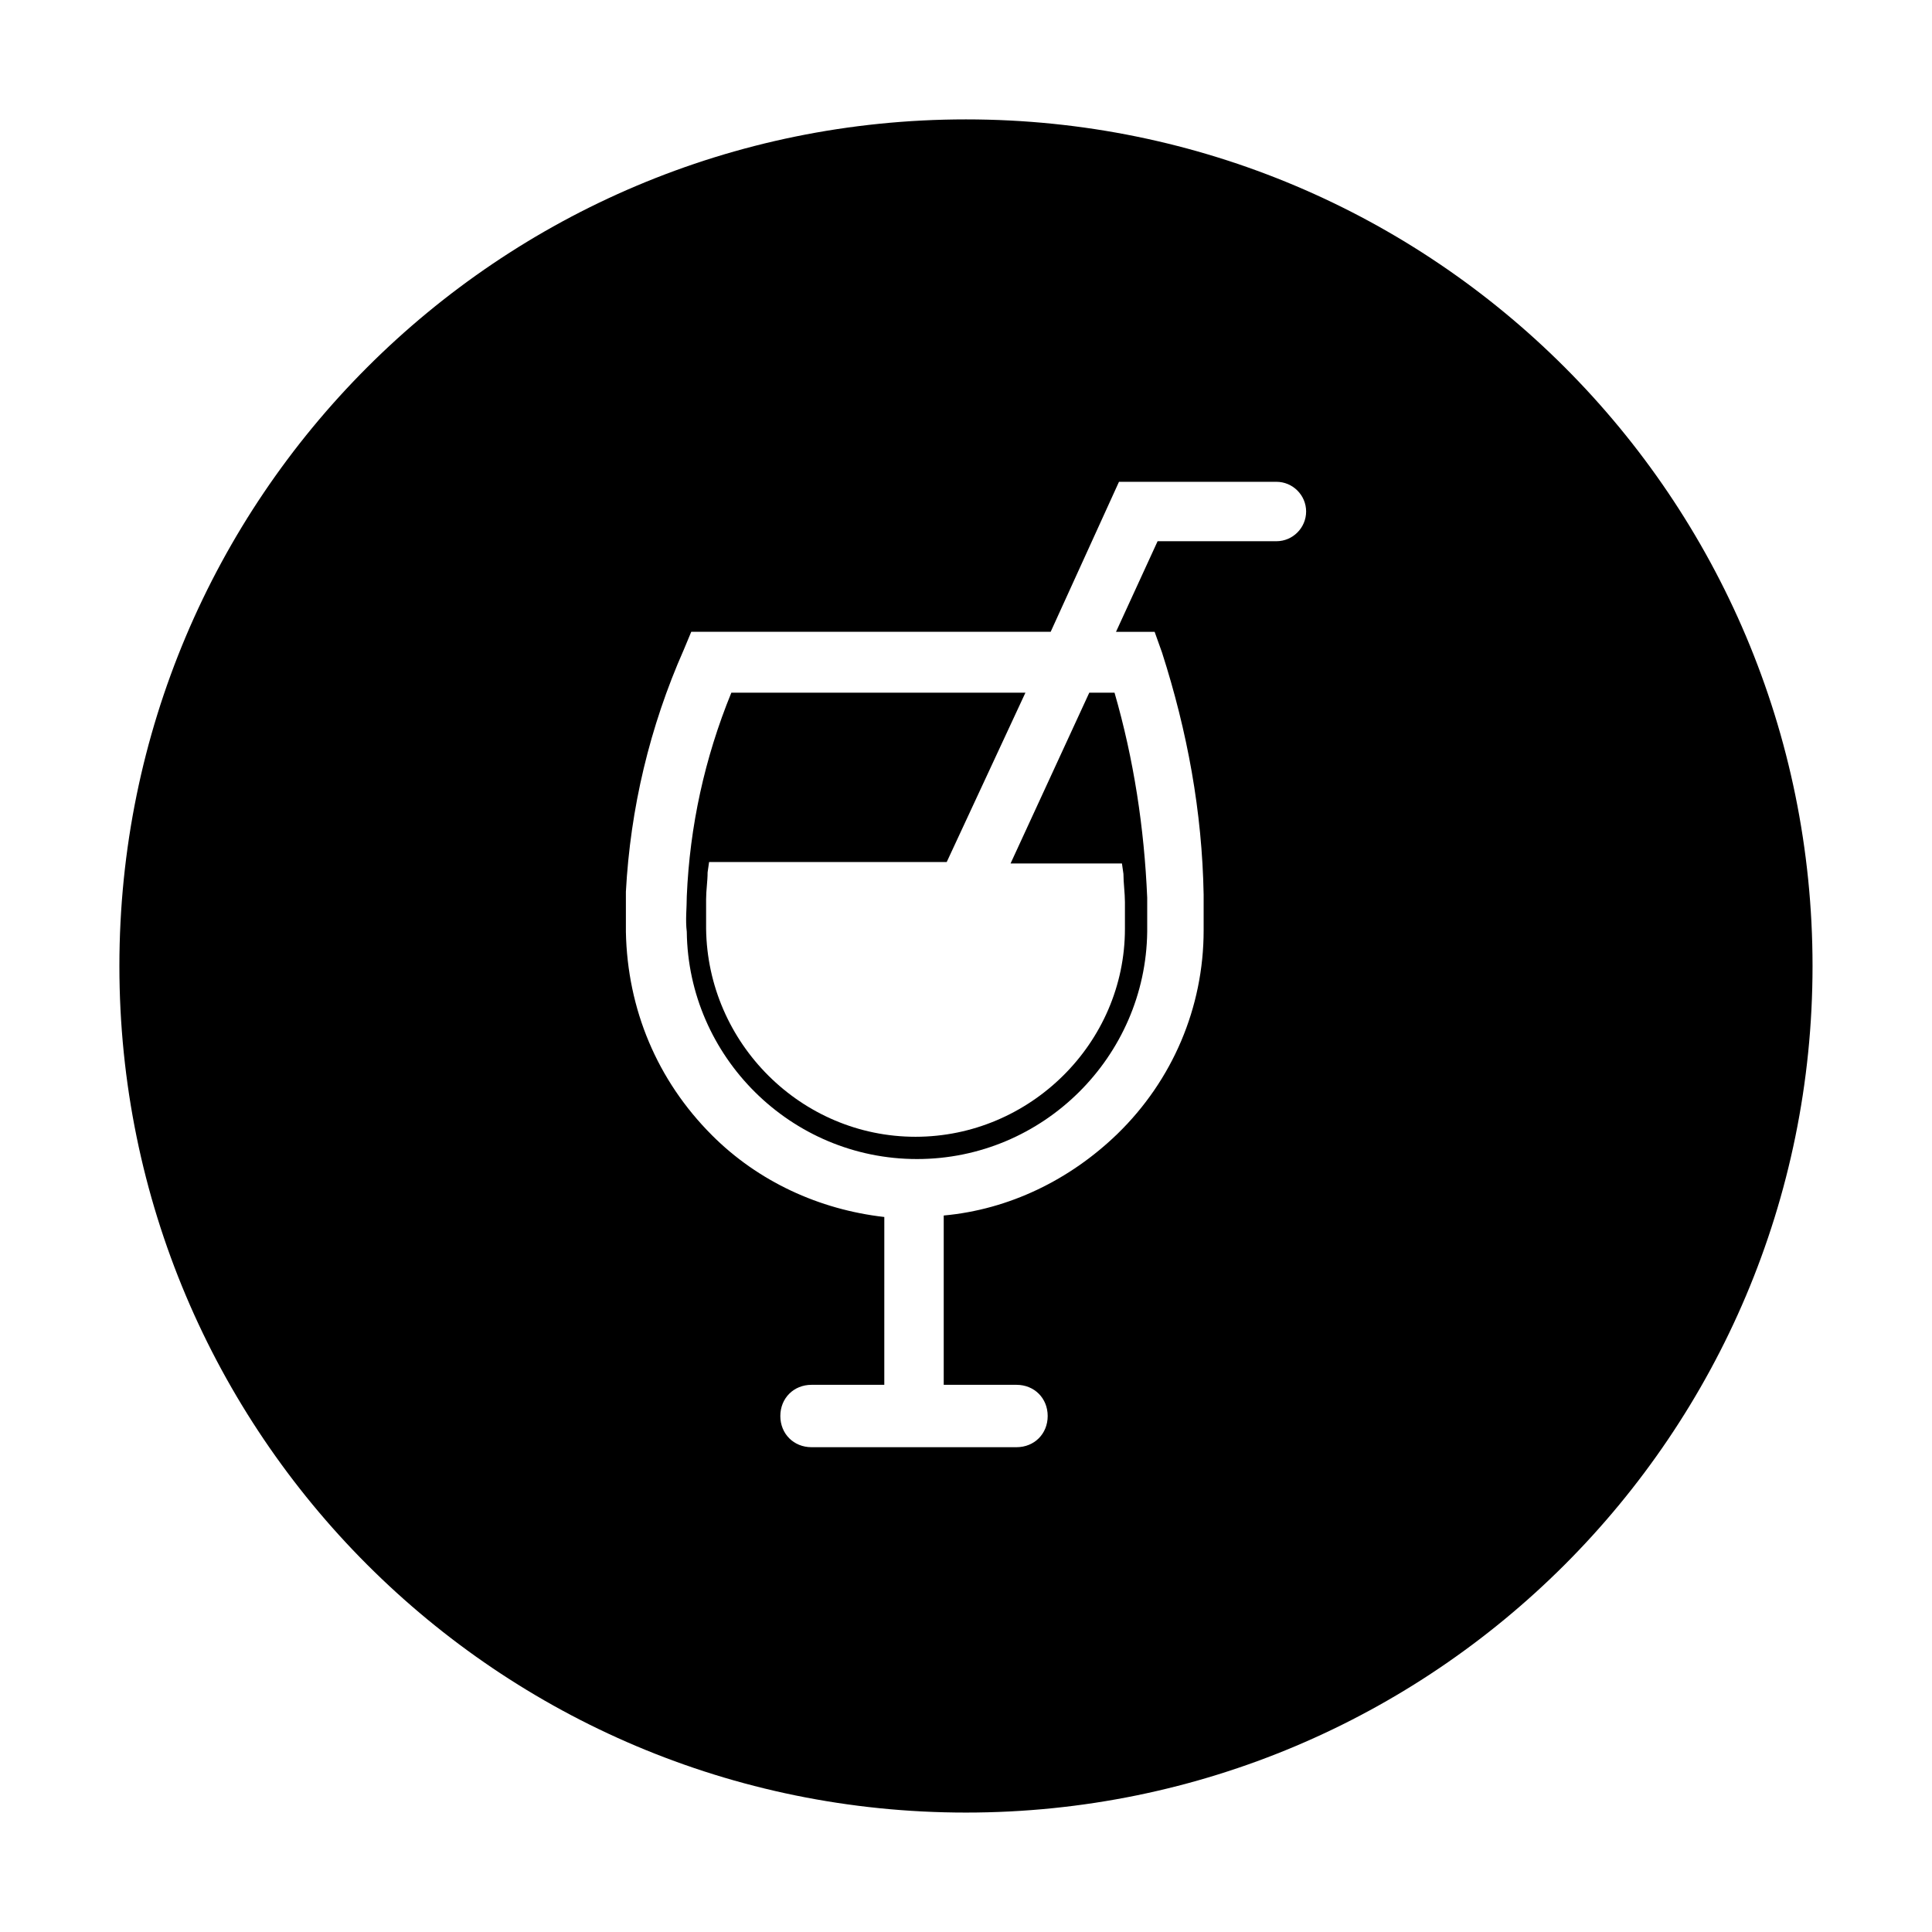
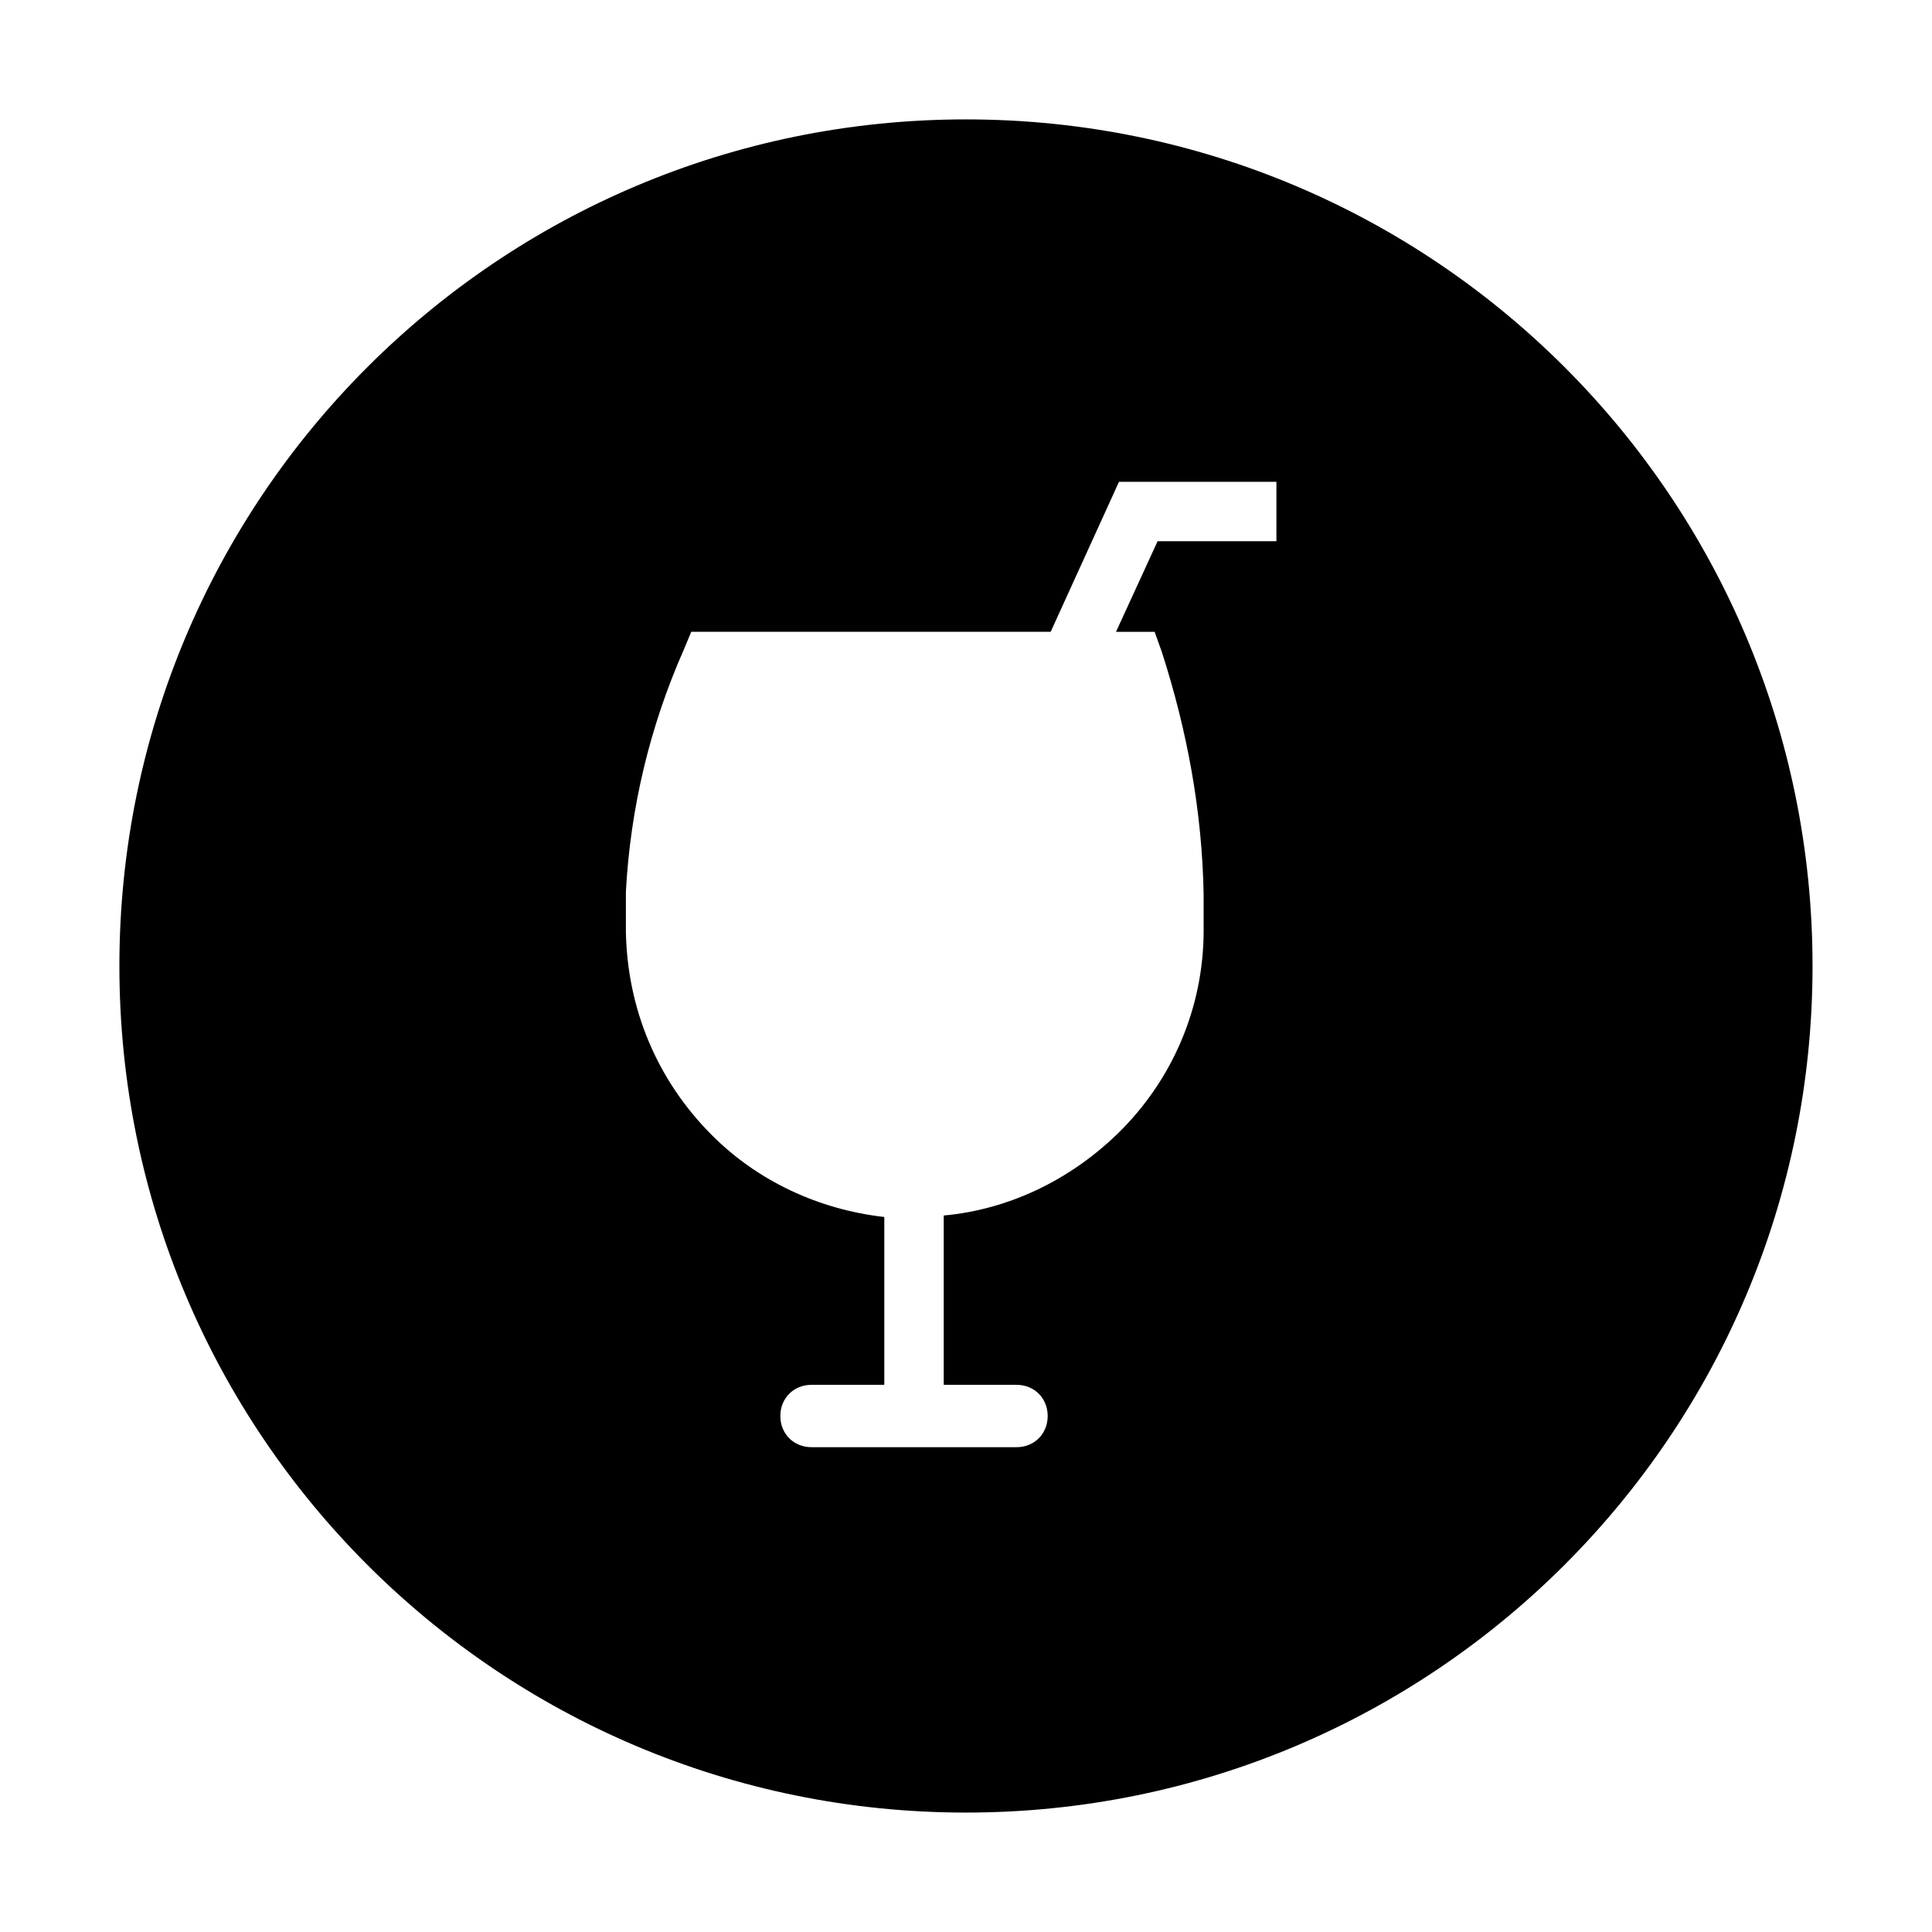
<svg xmlns="http://www.w3.org/2000/svg" fill="#000000" width="800px" height="800px" version="1.1" viewBox="144 144 512 512">
  <g>
-     <path d="m432.67 327.57-20.863 45.266h29.52l0.395 2.754c0 2.363 0.395 5.117 0.395 7.477v7.086c0 30.309-25.191 55.105-55.496 55.105-30.309 0-55.105-24.797-55.496-55.105v-7.871c0-2.363 0.395-4.723 0.395-7.086l0.395-2.754h62.977l20.855-44.871h-77.934c-7.086 17.32-11.02 35.426-11.809 53.922 0 3.148-0.395 6.297 0 9.445 0.395 33.062 27.551 60.223 61.008 60.223 33.457 0 60.613-27.16 61.008-60.223v-9.055c-0.789-18.5-3.543-36.605-8.66-54.316z" />
-     <path d="m400 175.64c-123.98 0-224.36 100.37-224.36 224.36s100.37 224.35 224.35 224.35 224.35-100.37 224.35-224.35c0.004-123.98-100.36-224.36-224.35-224.36zm82.262 111.79h-31.488l-11.02 24.008h10.234l1.969 5.512c6.691 20.859 10.629 42.117 11.02 64.156v9.445c0 20.469-8.266 39.754-22.828 53.922-12.594 12.203-28.734 20.074-46.051 21.648v44.871h19.285c4.723 0 8.266 3.543 8.266 8.266 0 4.723-3.543 8.266-8.266 8.266h-54.32c-4.723 0-8.266-3.543-8.266-8.266 0-4.723 3.543-8.266 8.266-8.266h19.285l0.004-44.477c-17.32-1.969-33.457-9.445-45.656-21.648-14.562-14.562-22.434-33.457-22.828-53.922v-10.629c1.18-22.043 6.297-43.691 15.352-64.156l1.969-4.723h95.25l18.105-39.754h41.723c4.328 0 7.871 3.543 7.871 7.871-0.004 4.332-3.547 7.875-7.875 7.875z" />
+     <path d="m400 175.64c-123.98 0-224.36 100.37-224.36 224.36s100.37 224.35 224.35 224.35 224.35-100.37 224.35-224.35c0.004-123.98-100.36-224.36-224.35-224.36zm82.262 111.79h-31.488l-11.02 24.008h10.234l1.969 5.512c6.691 20.859 10.629 42.117 11.02 64.156v9.445c0 20.469-8.266 39.754-22.828 53.922-12.594 12.203-28.734 20.074-46.051 21.648v44.871h19.285c4.723 0 8.266 3.543 8.266 8.266 0 4.723-3.543 8.266-8.266 8.266h-54.32c-4.723 0-8.266-3.543-8.266-8.266 0-4.723 3.543-8.266 8.266-8.266h19.285l0.004-44.477c-17.32-1.969-33.457-9.445-45.656-21.648-14.562-14.562-22.434-33.457-22.828-53.922v-10.629c1.18-22.043 6.297-43.691 15.352-64.156l1.969-4.723h95.25l18.105-39.754h41.723z" />
  </g>
</svg>